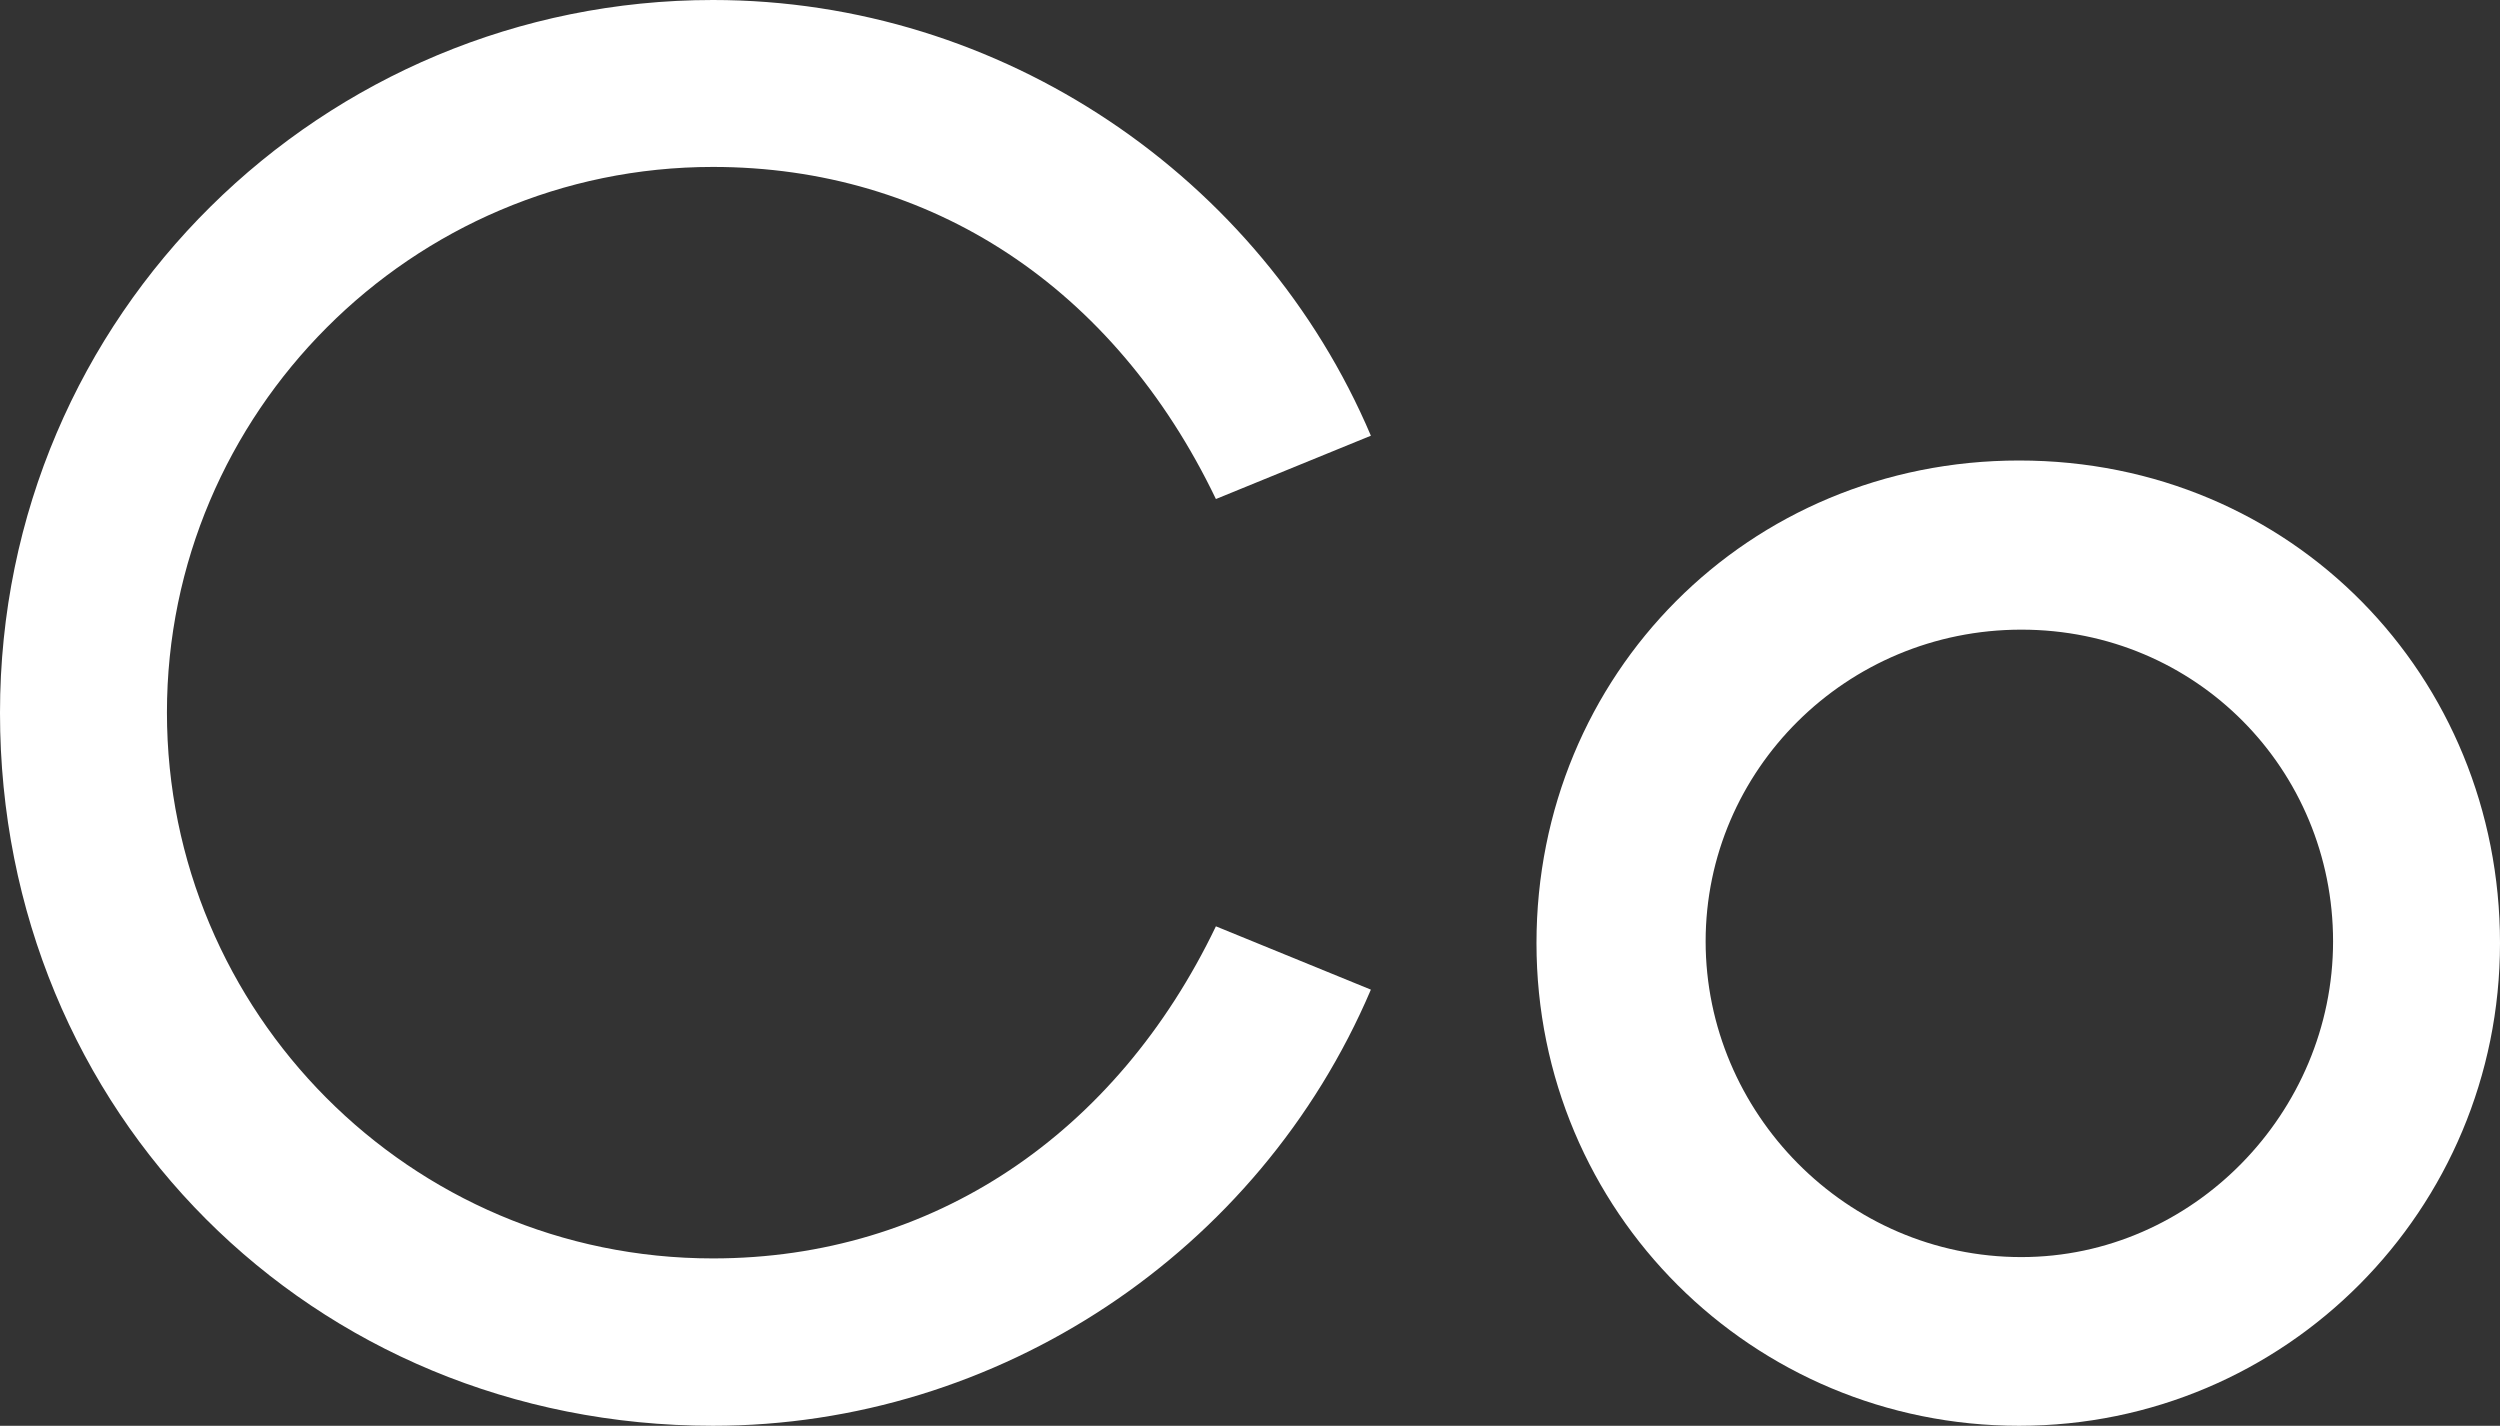
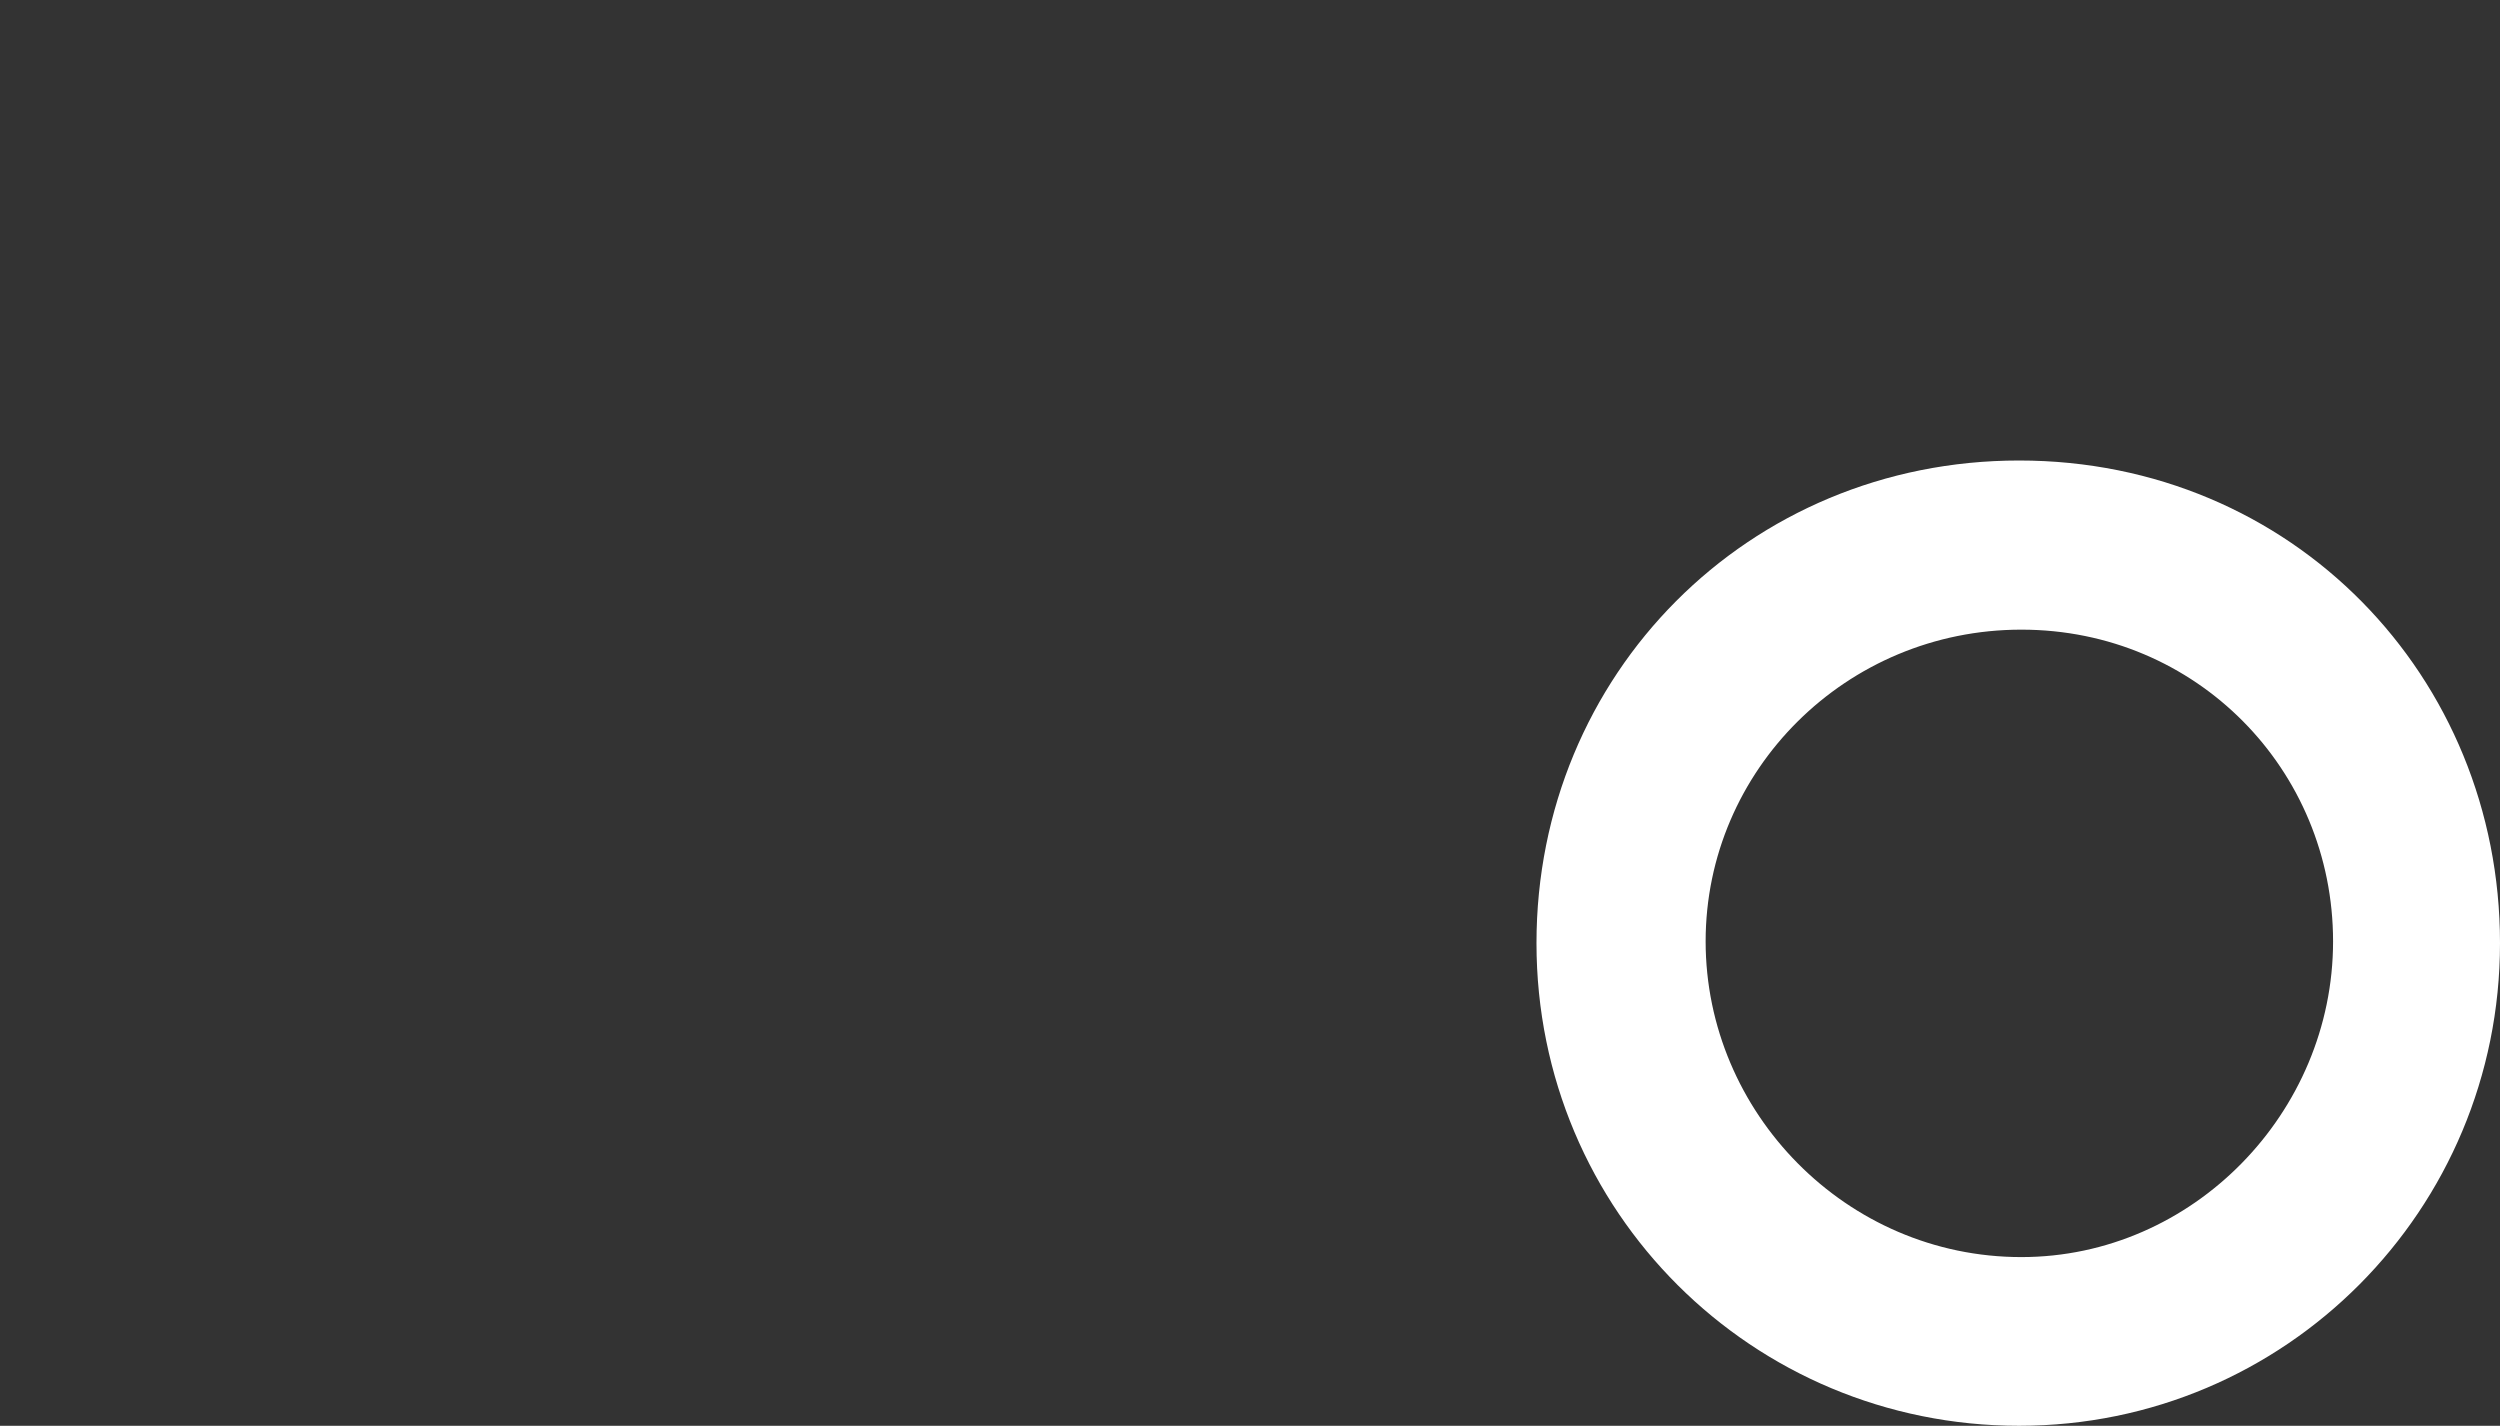
<svg xmlns="http://www.w3.org/2000/svg" id="Layer_2" data-name="Layer 2" viewBox="0 0 56.46 32.2">
  <rect x="0" y="0" width="56.46" height="32.2" fill="#333333" stroke="none" />
  <defs>
    <style>
      .cls-1 {
        fill: #fff;
      }
    </style>
  </defs>
  <g id="Ebene_2" data-name="Ebene 2">
    <g>
-       <path class="cls-1" d="M16.1,3.77c4.92,0,9.06,2.71,11.36,7.5l3.5-1.43C28.48,4,22.63,0,16.1,0,7.31,0,0,7.08,0,16.1s7.04,16.1,16.1,16.1c6.44,0,12.33-3.91,14.86-9.85l-3.5-1.43c-2.25,4.69-6.39,7.5-11.36,7.5-6.85,0-12.33-5.57-12.33-12.33S9.29,3.77,16.1,3.77Z" />
      <path class="cls-1" d="M45.6,10.4c-6.12,0-10.9,4.83-10.9,10.9s4.88,10.9,10.9,10.9,10.86-4.88,10.86-10.9-4.69-10.9-10.86-10.9ZM45.65,28.39c-3.96,0-7.13-3.27-7.13-7.13s3.17-7.04,7.13-7.04,7.04,3.17,7.04,7.04-3.17,7.13-7.04,7.13Z" />
    </g>
  </g>
</svg>